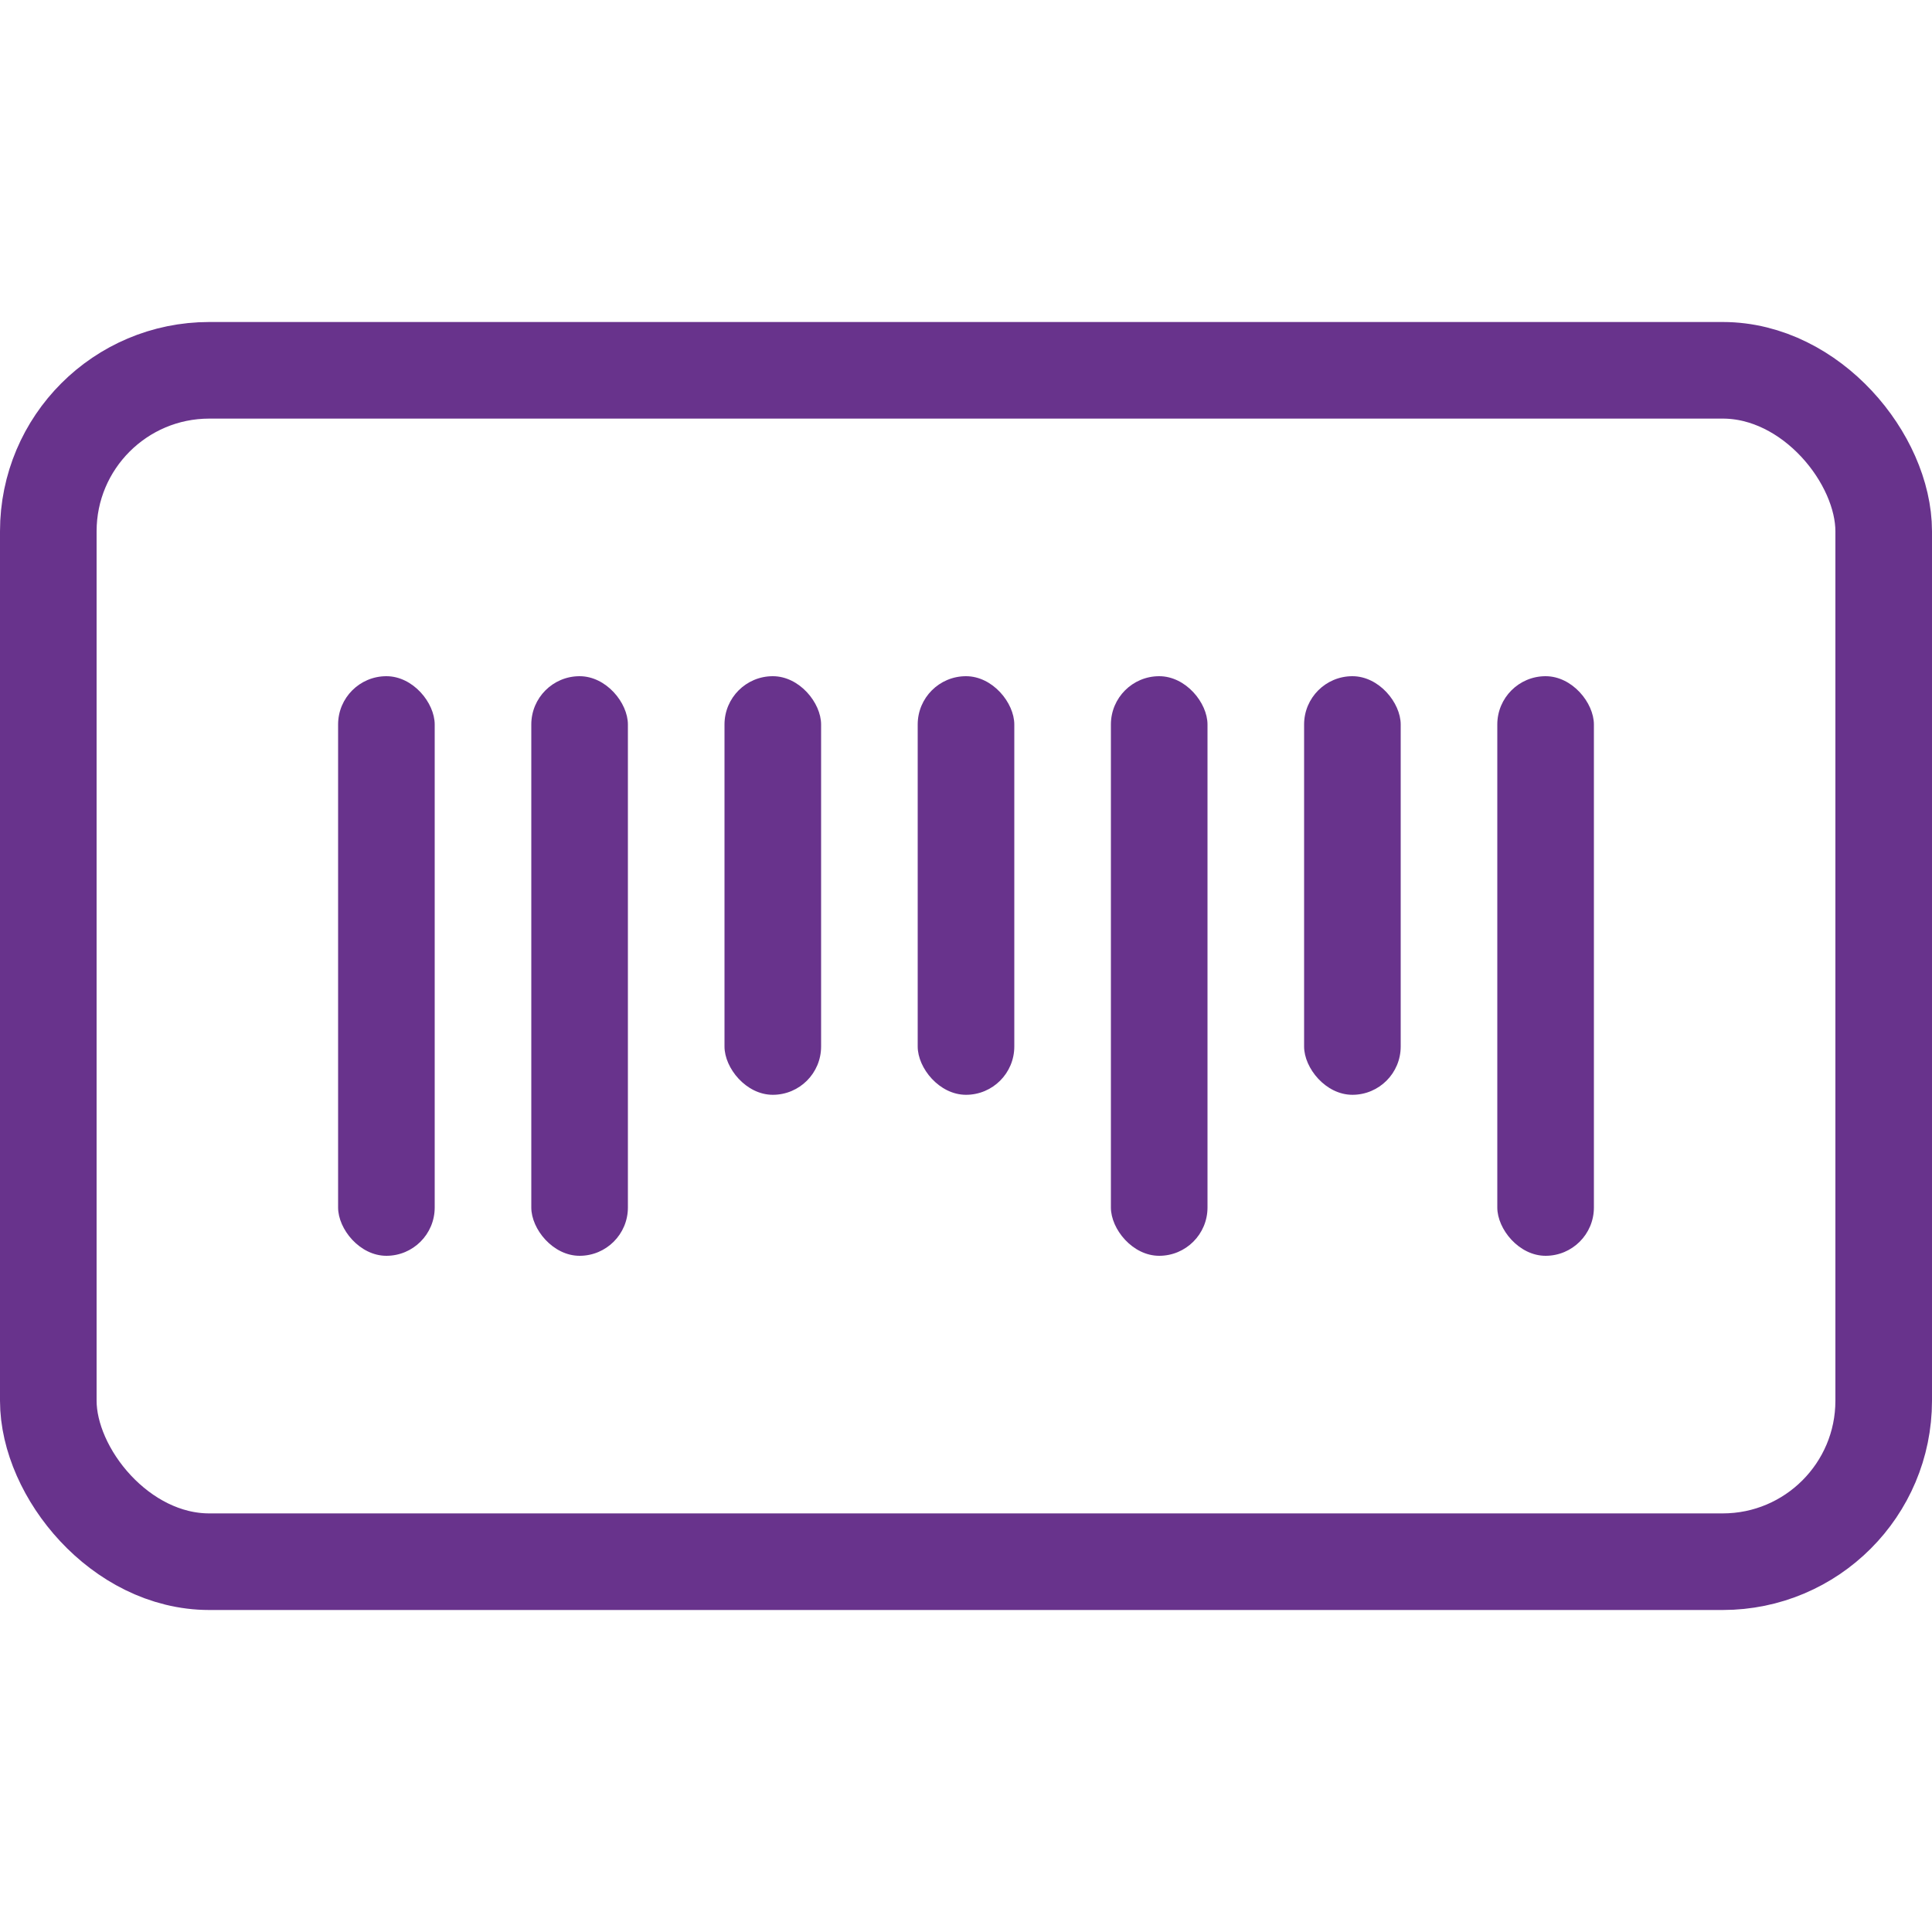
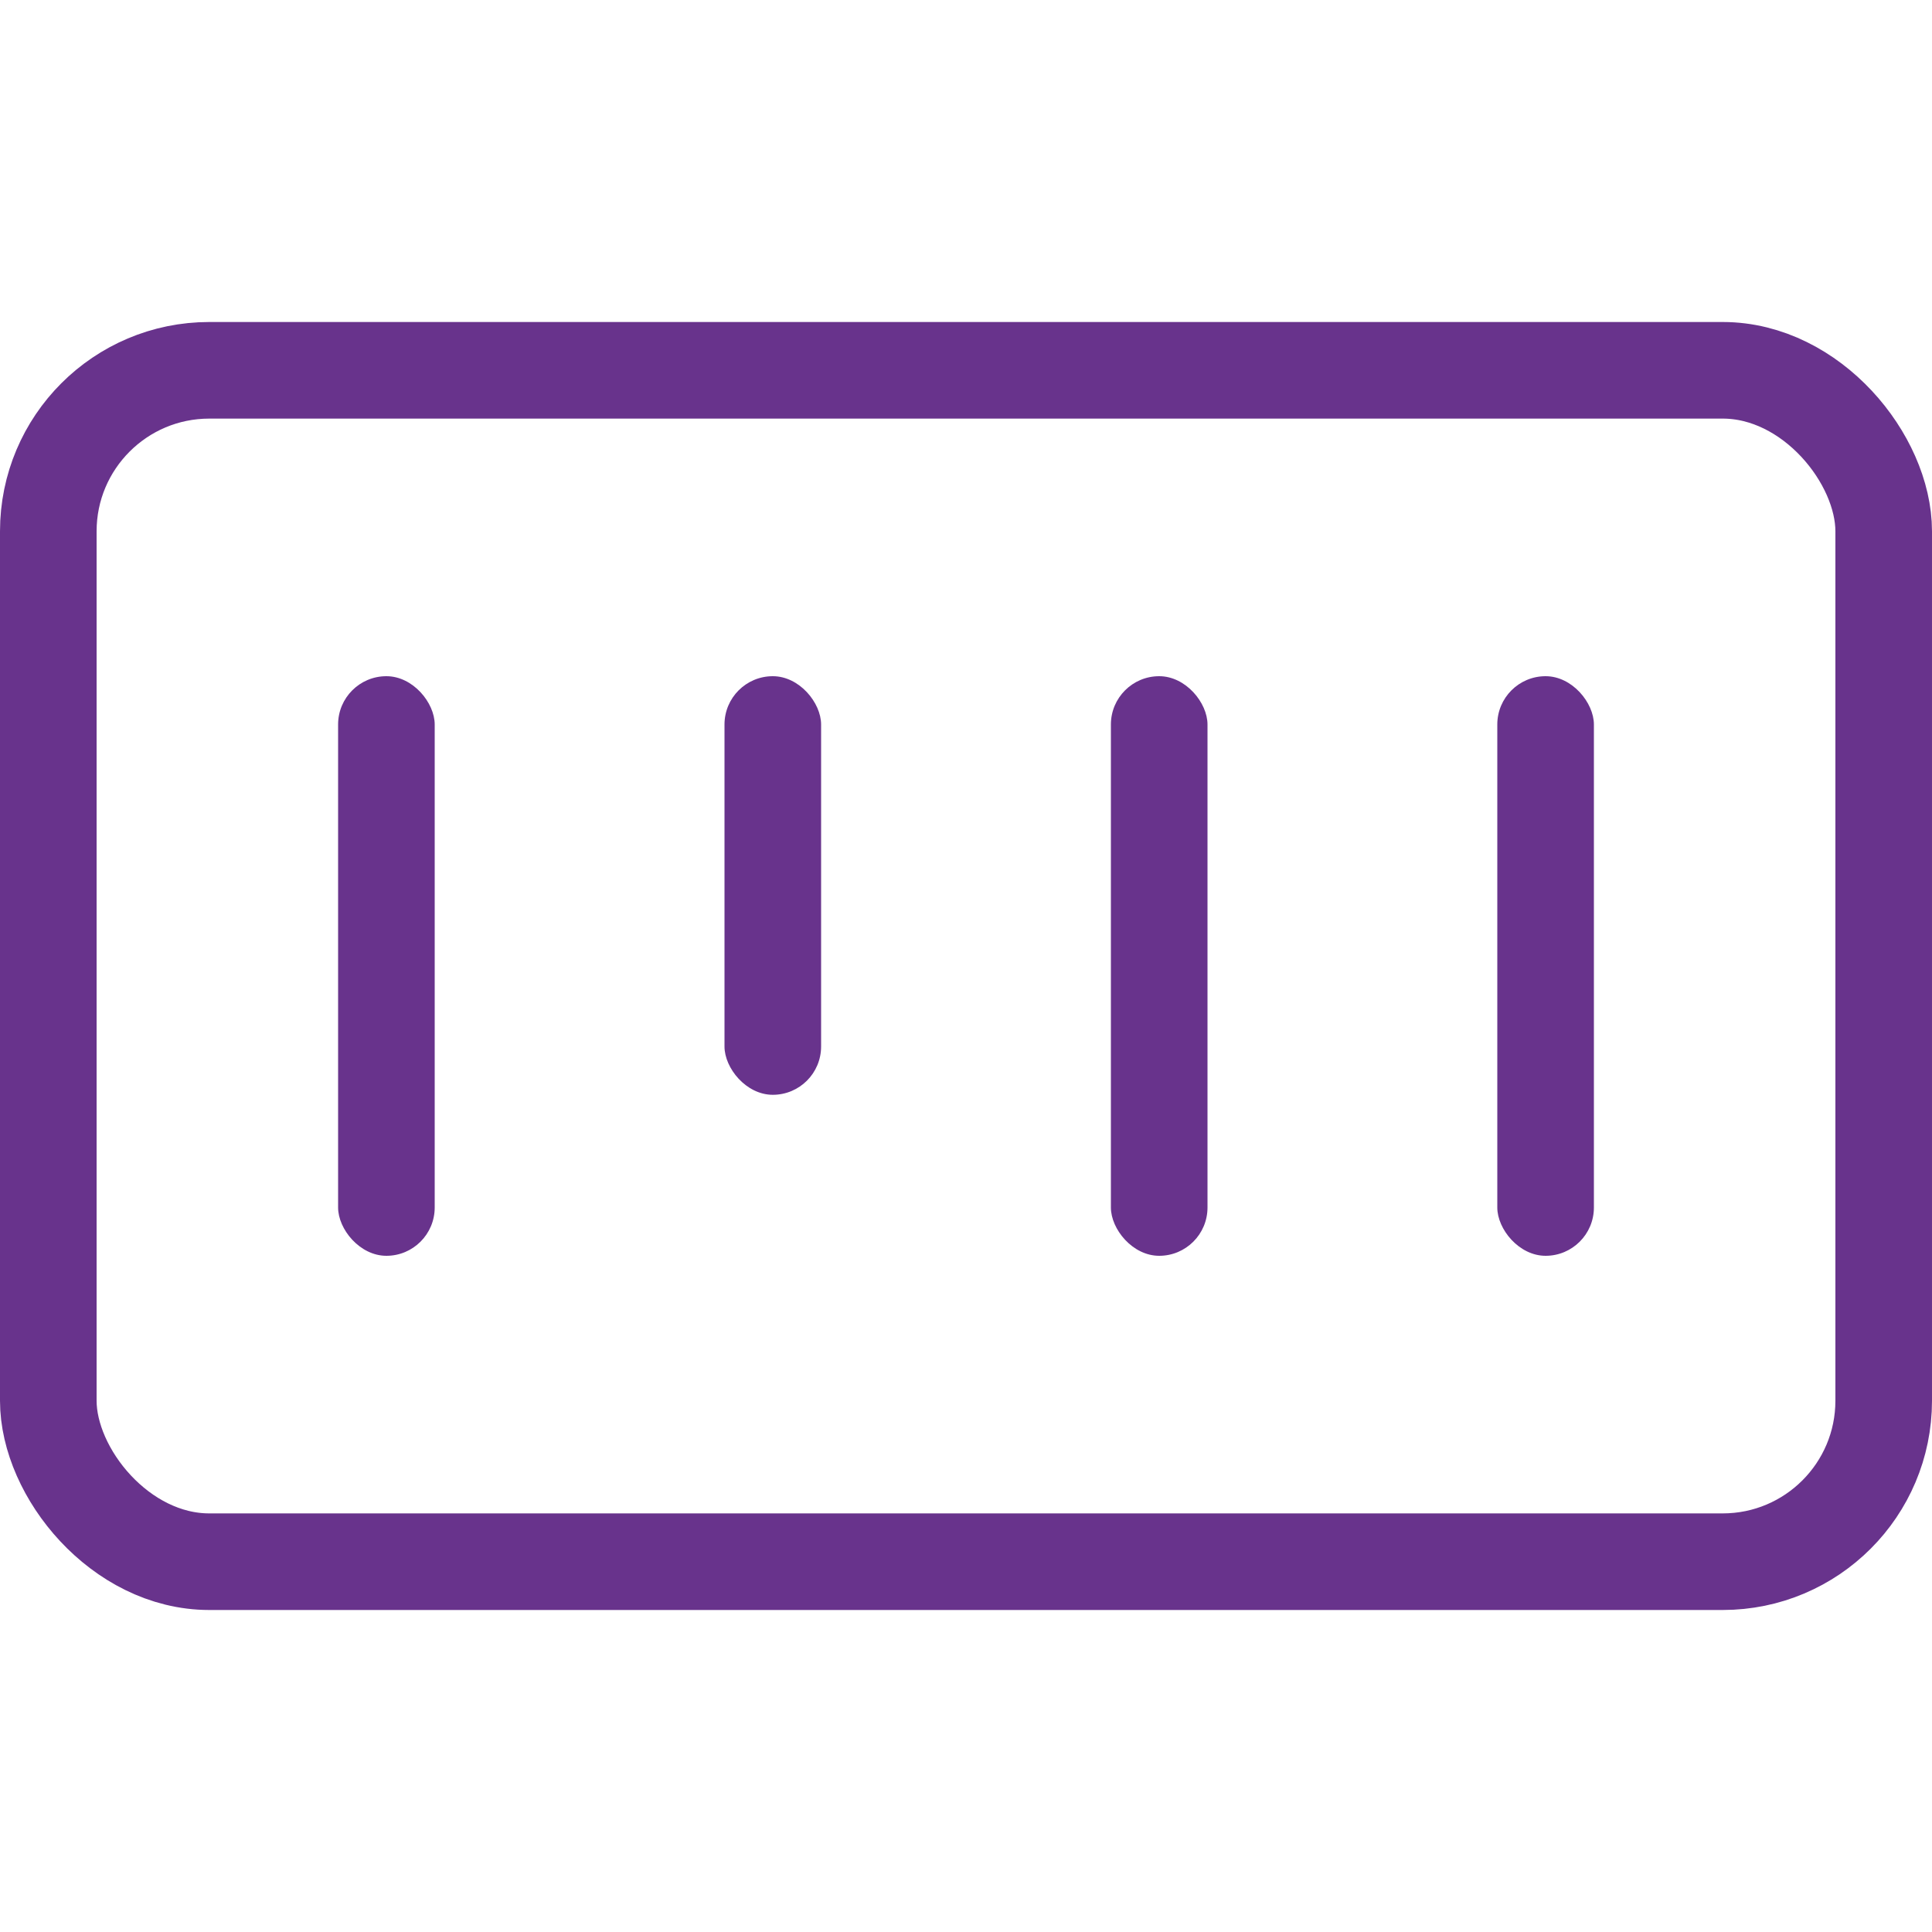
<svg xmlns="http://www.w3.org/2000/svg" width="60" height="60" viewBox="0 0 60 60">
  <g fill="none" fill-rule="evenodd">
    <path d="M0 0h60v60H0z" />
    <g transform="translate(0 10)">
      <rect stroke="#68338C" stroke-width="3" x="1.5" y="1.5" width="57" height="37" rx="5" />
      <g transform="translate(10.5 11)" fill="#68338C" fill-rule="nonzero">
        <rect x="24" width="3" height="18" rx="1.5" />
-         <rect x="6" width="3" height="18" rx="1.5" />
        <rect width="3" height="18" rx="1.5" />
-         <rect x="30" width="3" height="13" rx="1.5" />
-         <rect x="18" width="3" height="13" rx="1.5" />
        <rect x="12" width="3" height="13" rx="1.5" />
        <rect x="36" width="3" height="18" rx="1.5" />
      </g>
    </g>
  </g>
</svg>